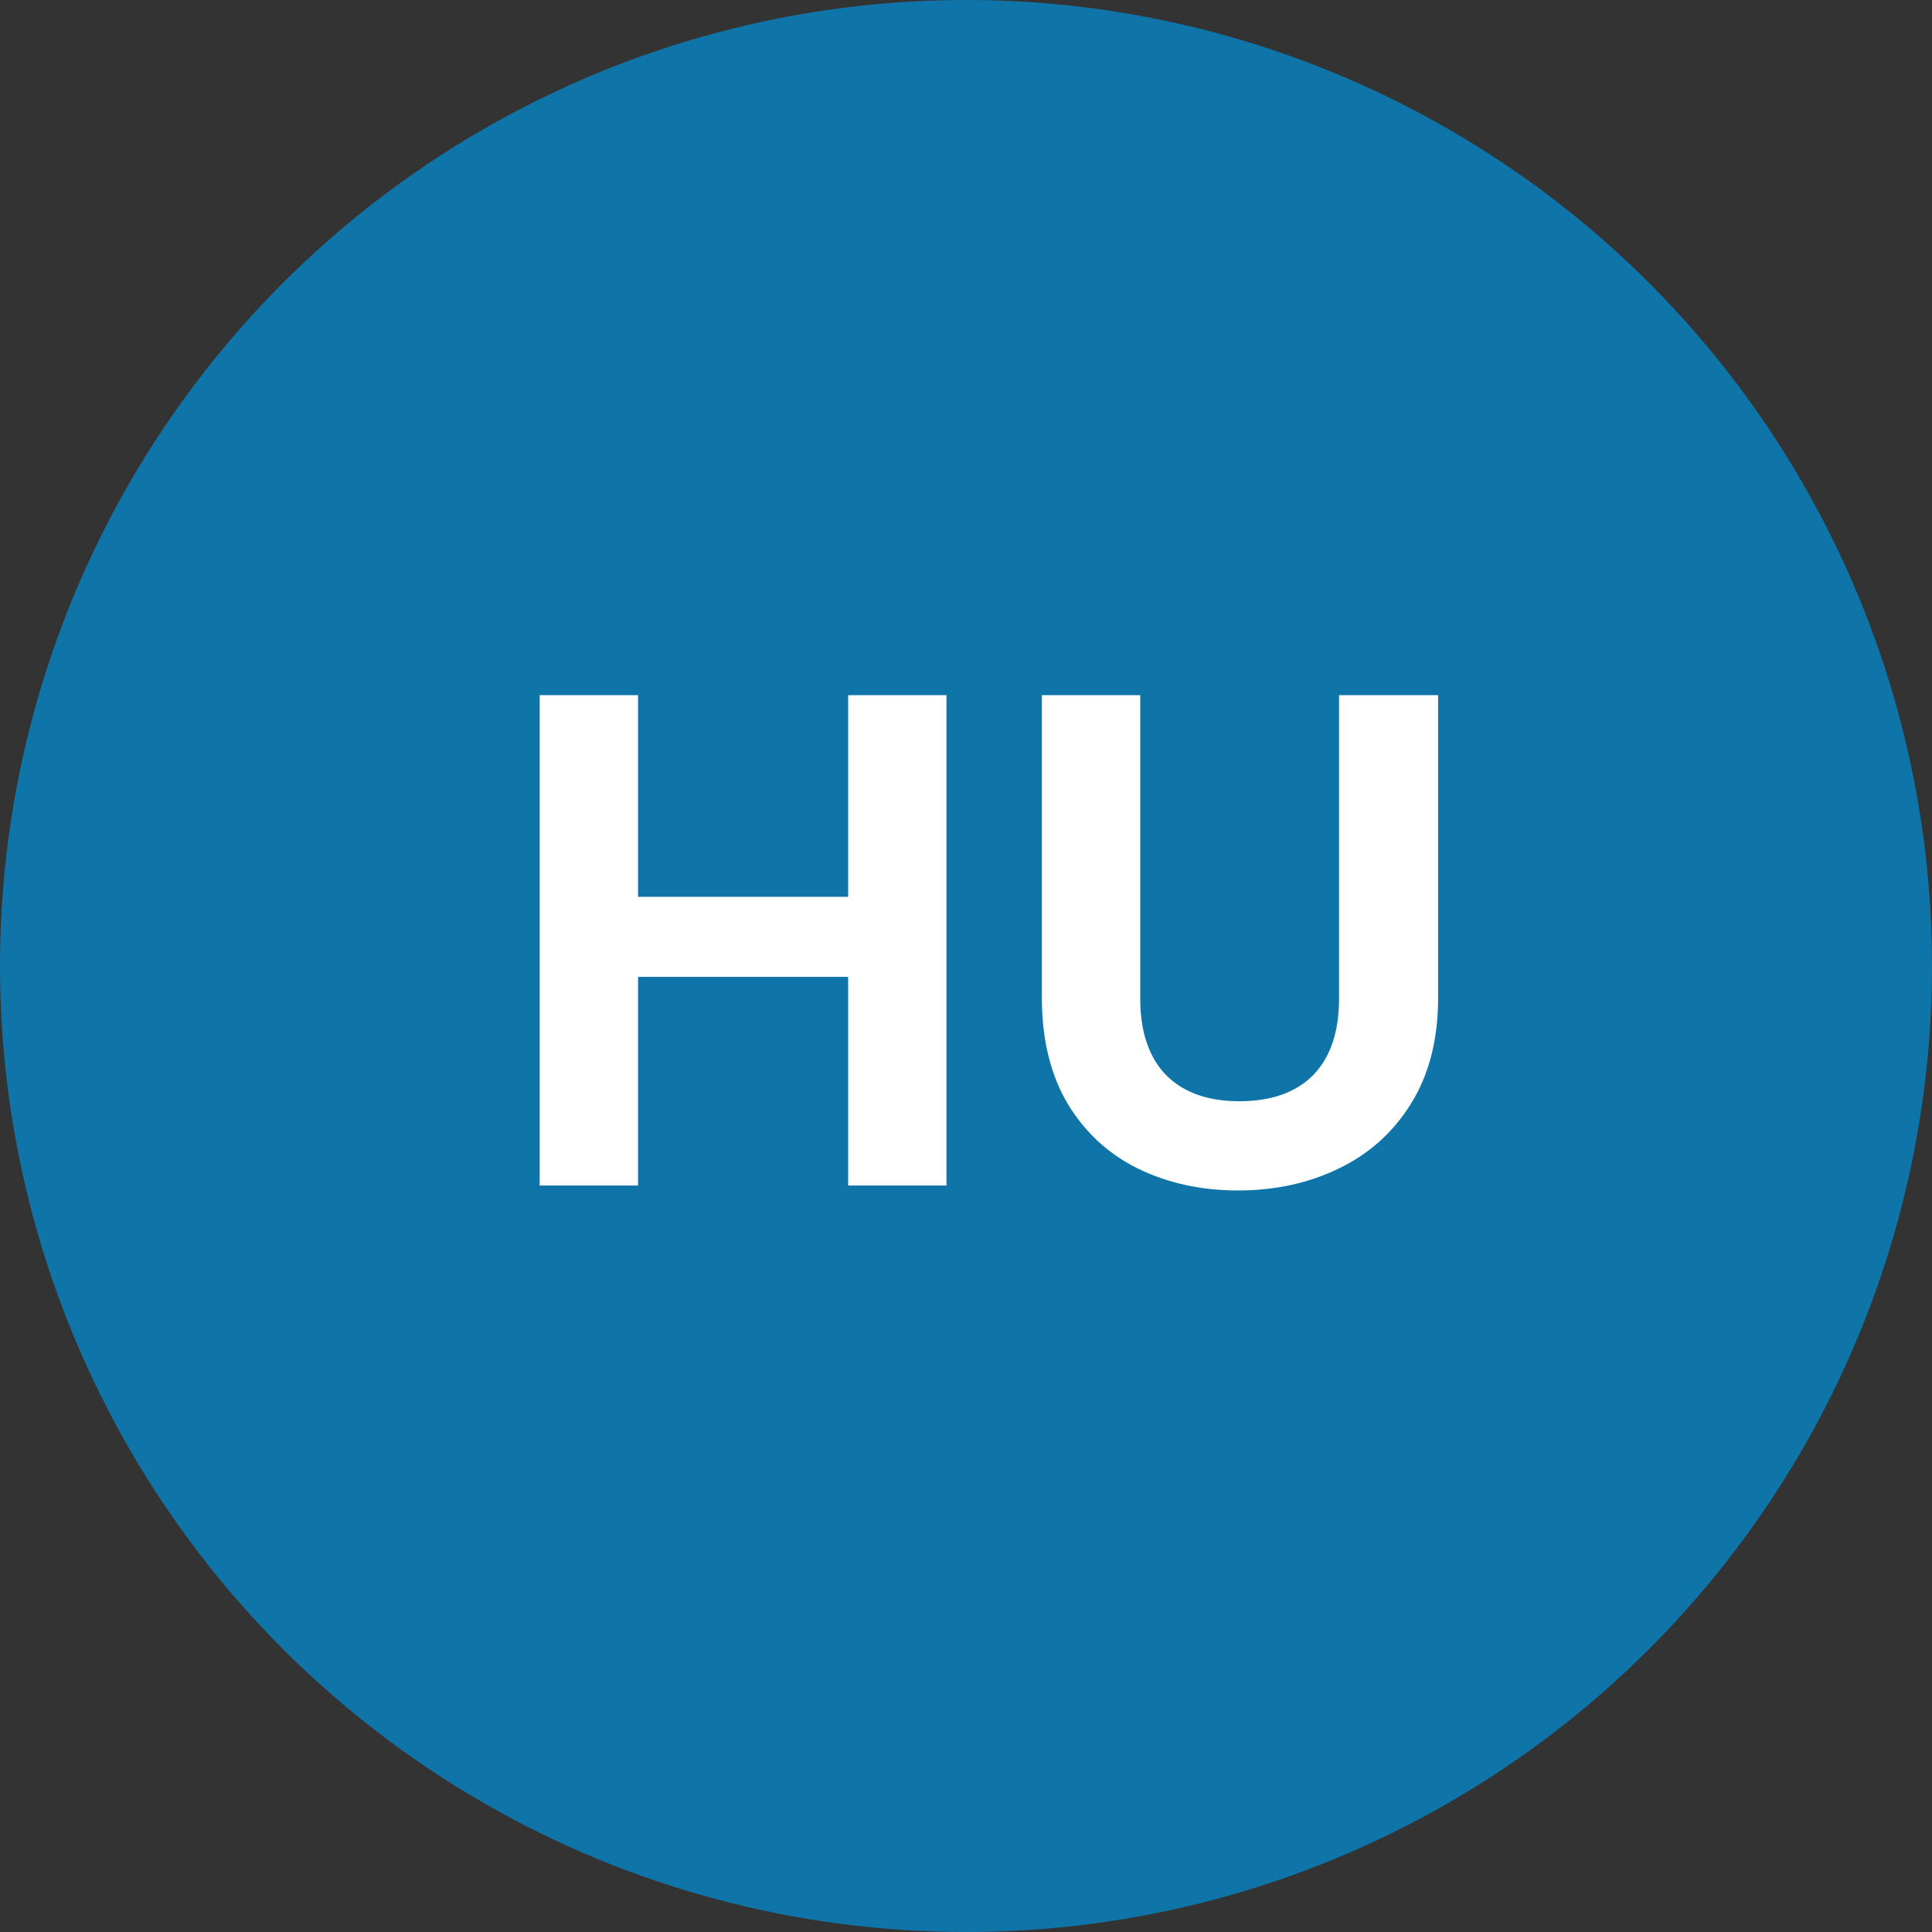
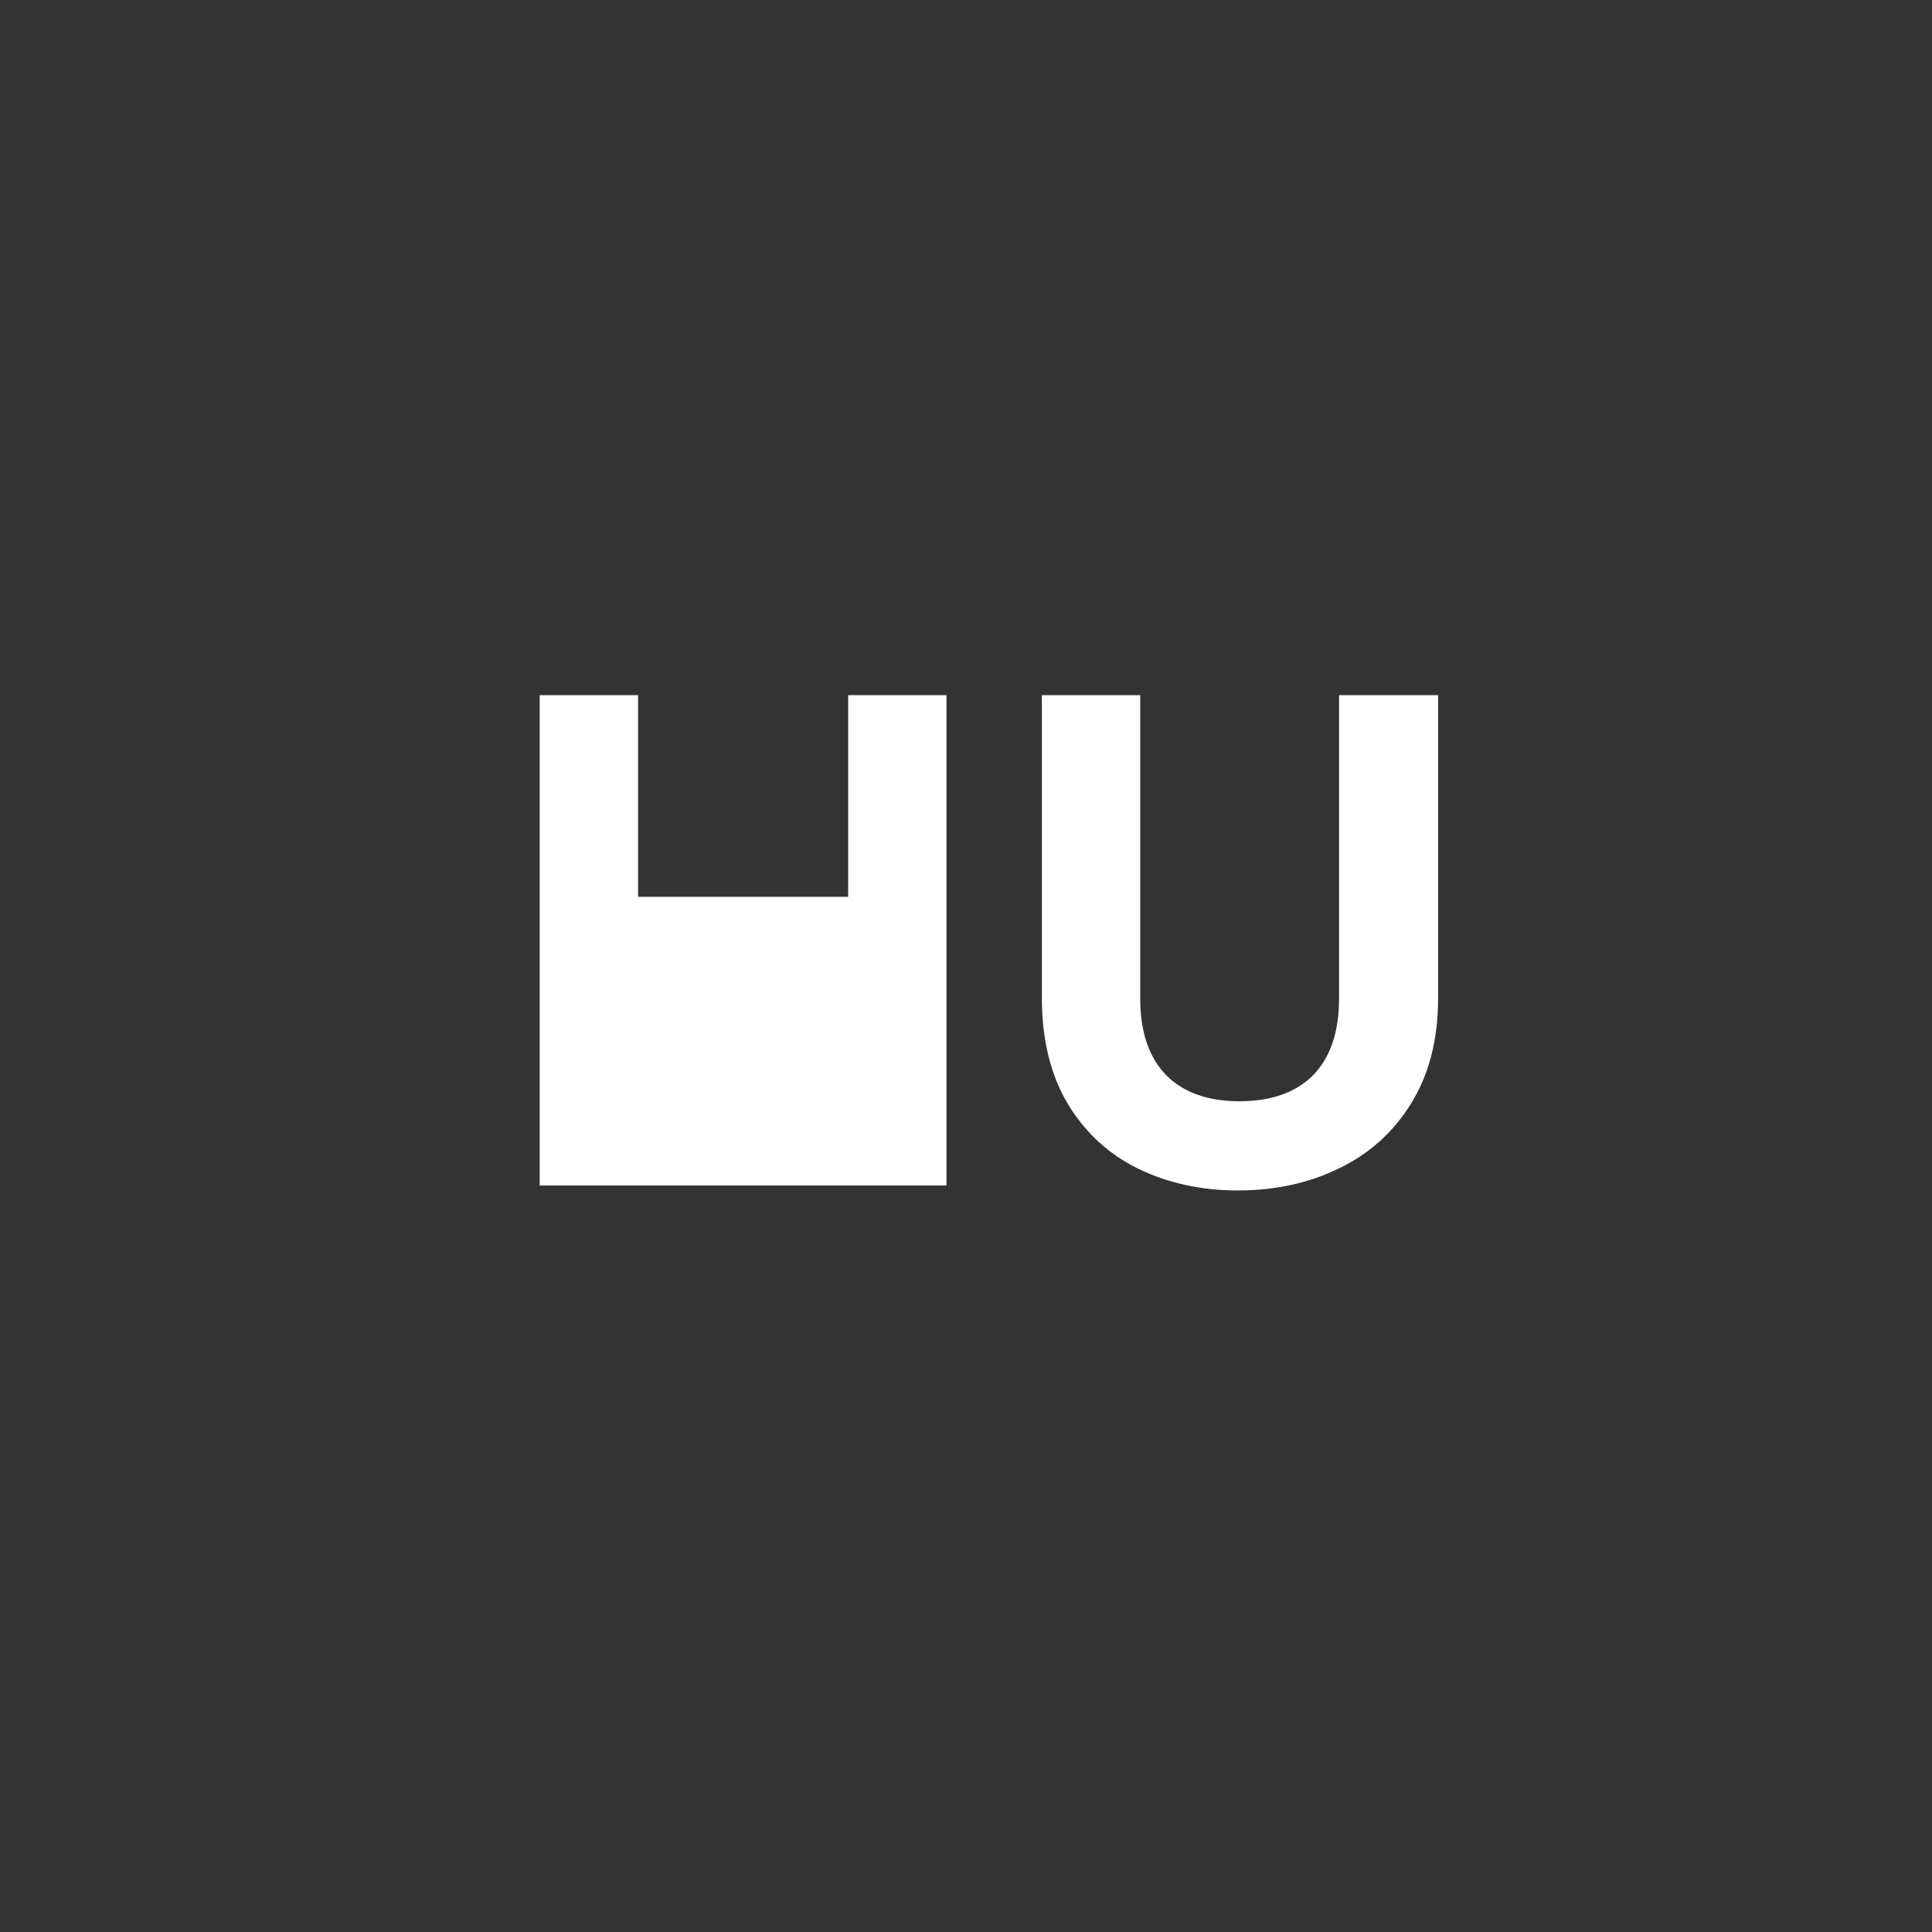
<svg xmlns="http://www.w3.org/2000/svg" width="44" height="44" viewBox="0 0 44 44" fill="none">
  <rect x="0" y="0" width="44" height="44" fill="#333333" stroke="none" />
-   <circle cx="22" cy="22" r="22" fill="#0F75A8" />
-   <path d="M21.555 15.832V27H19.316V22.248H14.531V27H12.291V15.832H14.531V20.424H19.316V15.832H21.555ZM25.968 15.832V22.744C25.968 23.501 26.166 24.083 26.56 24.488C26.955 24.883 27.51 25.08 28.224 25.08C28.95 25.08 29.51 24.883 29.904 24.488C30.299 24.083 30.496 23.501 30.496 22.744V15.832H32.752V22.728C32.752 23.677 32.544 24.483 32.128 25.144C31.723 25.795 31.174 26.285 30.48 26.616C29.798 26.947 29.035 27.112 28.192 27.112C27.36 27.112 26.603 26.947 25.92 26.616C25.248 26.285 24.715 25.795 24.32 25.144C23.926 24.483 23.728 23.677 23.728 22.728V15.832H25.968Z" fill="white" />
+   <path d="M21.555 15.832V27H19.316V22.248V27H12.291V15.832H14.531V20.424H19.316V15.832H21.555ZM25.968 15.832V22.744C25.968 23.501 26.166 24.083 26.56 24.488C26.955 24.883 27.51 25.08 28.224 25.08C28.95 25.08 29.51 24.883 29.904 24.488C30.299 24.083 30.496 23.501 30.496 22.744V15.832H32.752V22.728C32.752 23.677 32.544 24.483 32.128 25.144C31.723 25.795 31.174 26.285 30.48 26.616C29.798 26.947 29.035 27.112 28.192 27.112C27.36 27.112 26.603 26.947 25.92 26.616C25.248 26.285 24.715 25.795 24.32 25.144C23.926 24.483 23.728 23.677 23.728 22.728V15.832H25.968Z" fill="white" />
</svg>